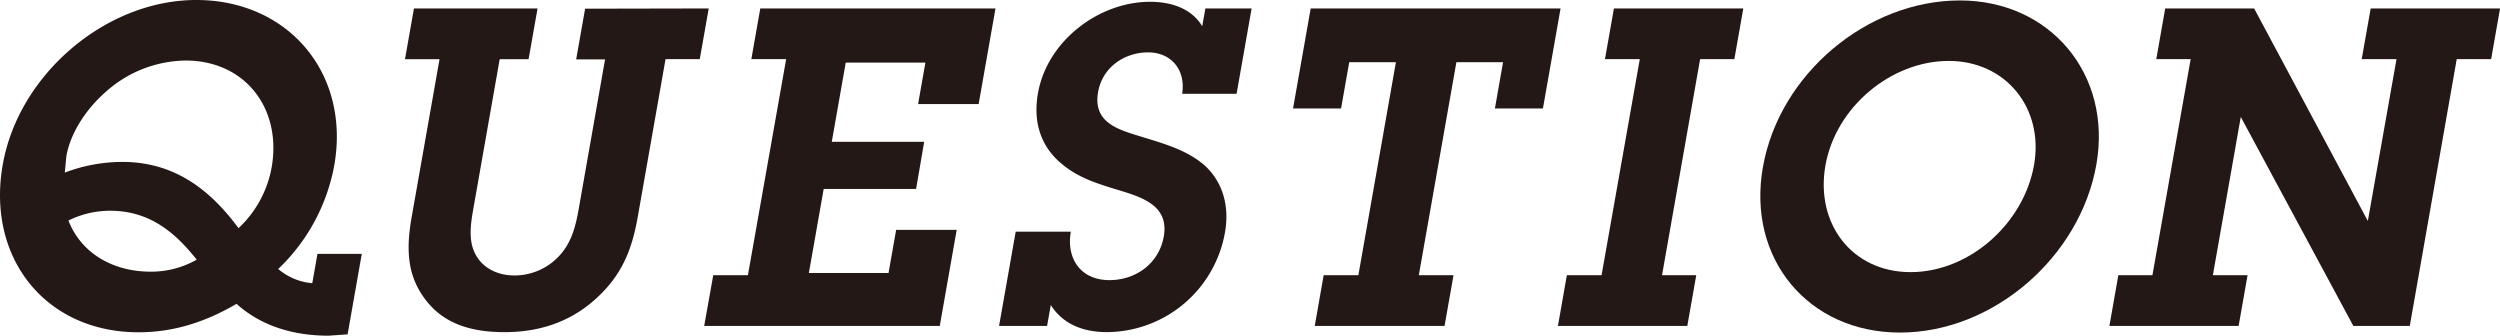
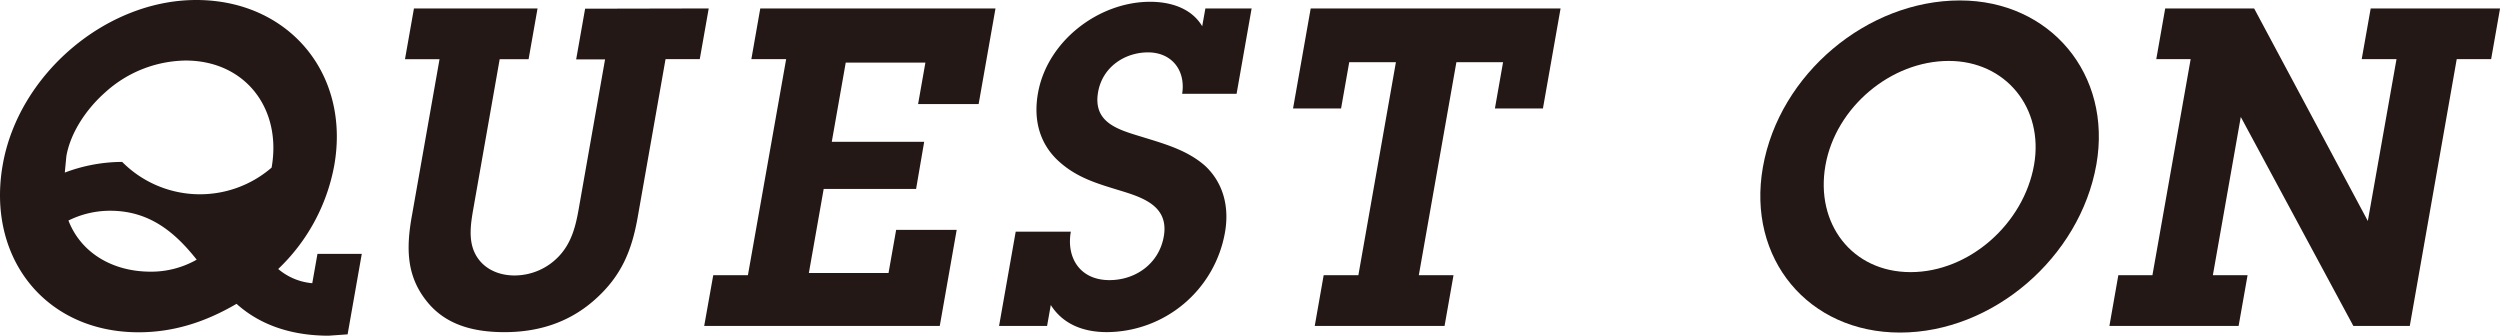
<svg xmlns="http://www.w3.org/2000/svg" id="レイヤー_1" data-name="レイヤー 1" viewBox="0 0 784.58 105.35">
  <defs>
    <style>.cls-1{fill:#231815;}</style>
  </defs>
  <title>ttl_question</title>
-   <path class="cls-1" d="M113.54,79.67l-4.45,25.26-5.94.42c-11.16,0-21.22-3.07-28.92-10-10,5.86-20,8.93-30.74,8.93-29.3,0-47.78-23.44-42.63-52.6C5.85,23.3,33.26,0,61.59,0,90.47,0,110,23,104.9,51.91A59.73,59.73,0,0,1,87.31,84.42,19,19,0,0,0,98,88.88l1.63-9.21ZM85.24,52.6C88.52,34.05,76.94,19,58.24,19A38.25,38.25,0,0,0,33,29c-6,5.31-10.89,12.7-12.17,20-.16,1.67-.34,3.49-.49,5.16a51.4,51.4,0,0,1,18-3.35c16.61,0,27.73,8.93,36.52,20.79A34.4,34.4,0,0,0,85.24,52.6ZM34.58,66.14a29.39,29.39,0,0,0-13.1,3.07c4,10.32,14.05,16.05,25.77,16.05a28.91,28.91,0,0,0,14.48-3.77C55,73,47,66.14,34.58,66.14Z" />
+   <path class="cls-1" d="M113.54,79.67l-4.45,25.26-5.94.42c-11.16,0-21.22-3.07-28.92-10-10,5.86-20,8.93-30.74,8.93-29.3,0-47.78-23.44-42.63-52.6C5.85,23.3,33.26,0,61.59,0,90.47,0,110,23,104.9,51.91A59.73,59.73,0,0,1,87.31,84.42,19,19,0,0,0,98,88.88l1.63-9.21ZM85.24,52.6C88.52,34.05,76.94,19,58.24,19A38.25,38.25,0,0,0,33,29c-6,5.31-10.89,12.7-12.17,20-.16,1.67-.34,3.49-.49,5.16a51.4,51.4,0,0,1,18-3.35A34.4,34.4,0,0,0,85.24,52.6ZM34.58,66.14a29.39,29.39,0,0,0-13.1,3.07c4,10.32,14.05,16.05,25.77,16.05a28.91,28.91,0,0,0,14.48-3.77C55,73,47,66.14,34.58,66.14Z" />
  <path class="cls-1" d="M222.42,2.65l-2.81,15.91H208.87L200.16,68c-1.82,10.33-4.95,18.56-13.7,26.24-8.42,7.39-18.23,10-28.14,10-9.63,0-18.16-2.23-24-9.21-6.69-8-7-16.74-5-27.62l8.62-48.84H127.1l2.81-15.91H168.7l-2.81,15.91h-9.07l-8.26,46.88c-.84,4.75-1.59,9.77.47,14,2.25,4.6,7,7,12.44,7a19.17,19.17,0,0,0,13.9-6c4.11-4.32,5.35-9.77,6.26-14.93l8.26-46.88h-9.07l2.81-15.91Z" />
  <path class="cls-1" d="M223.84,86.37h10.88l12-67.81H235.8l2.8-15.91h73.82l-5.29,30h-19l2.29-13h-25l-4.38,24.84h29L287.5,59.3h-29l-4.65,26.37h25l2.39-13.53h19l-5.31,30.14H221Z" />
  <path class="cls-1" d="M336.06,72.7c-1.45,8.23,2.9,15.21,12.11,15.21,8.23,0,15.56-5.17,17.06-13.68,1.75-9.9-7.16-12.42-14.44-14.65-6.89-2.09-12.71-3.91-18-8.51-6.18-5.3-8.62-12.84-7.05-21.77C328.61,12.84,344.87.56,360.92.56c6.84,0,13.14,2.23,16.37,7.67l1-5.58h14.51l-4.72,26.79H371c1.16-7.39-3.3-13-10.69-13S346,21.07,344.62,28.88c-1.72,9.77,6.56,11.86,13.84,14.1s14.19,4.18,19.75,9.07c5.51,5.16,7.7,12.55,6.22,20.93a37.84,37.84,0,0,1-37.05,31.25c-7.67,0-13.9-2.65-17.61-8.51l-1.16,6.56H313.54l5.22-29.58Z" />
  <path class="cls-1" d="M445.27,86.37h10.89l-2.81,15.91H412.61l2.8-15.91H426.3l11.78-66.84H423.43l-2.56,14.52H405.8l5.54-31.4h78.42l-5.54,31.4H469.15l2.56-14.52H457.06Z" />
-   <path class="cls-1" d="M521.6,86.37h10.74l-2.81,15.91h-40.6l2.8-15.91h10.89l12-67.81H503.69L506.5,2.65h40.6l-2.8,15.91H533.55Z" />
  <path class="cls-1" d="M553.25,52.47C558.41,23.16,586.05.14,615.08.14c28.32,0,47.82,23.16,42.83,51.49-5.15,29.16-32.47,52.74-61.63,52.74C567.53,104.37,548.18,81.21,553.25,52.47Zm85.1-.7c3.14-17.86-8.9-32.65-26.76-32.65-18.14,0-35.49,14.51-38.71,32.79s8.33,33.49,26.74,33.49S635.1,70.19,638.35,51.77Z" />
  <path class="cls-1" d="M756.27,102.28H738.55L703.23,36.7l-8.76,49.67h10.89l-2.81,15.91H662l2.8-15.91H675.5l12-67.81H676.71l2.8-15.91h27.91l35.68,66.7,9-50.79H741.18L744,2.65h40.6l-2.8,15.91H771Z" />
</svg>